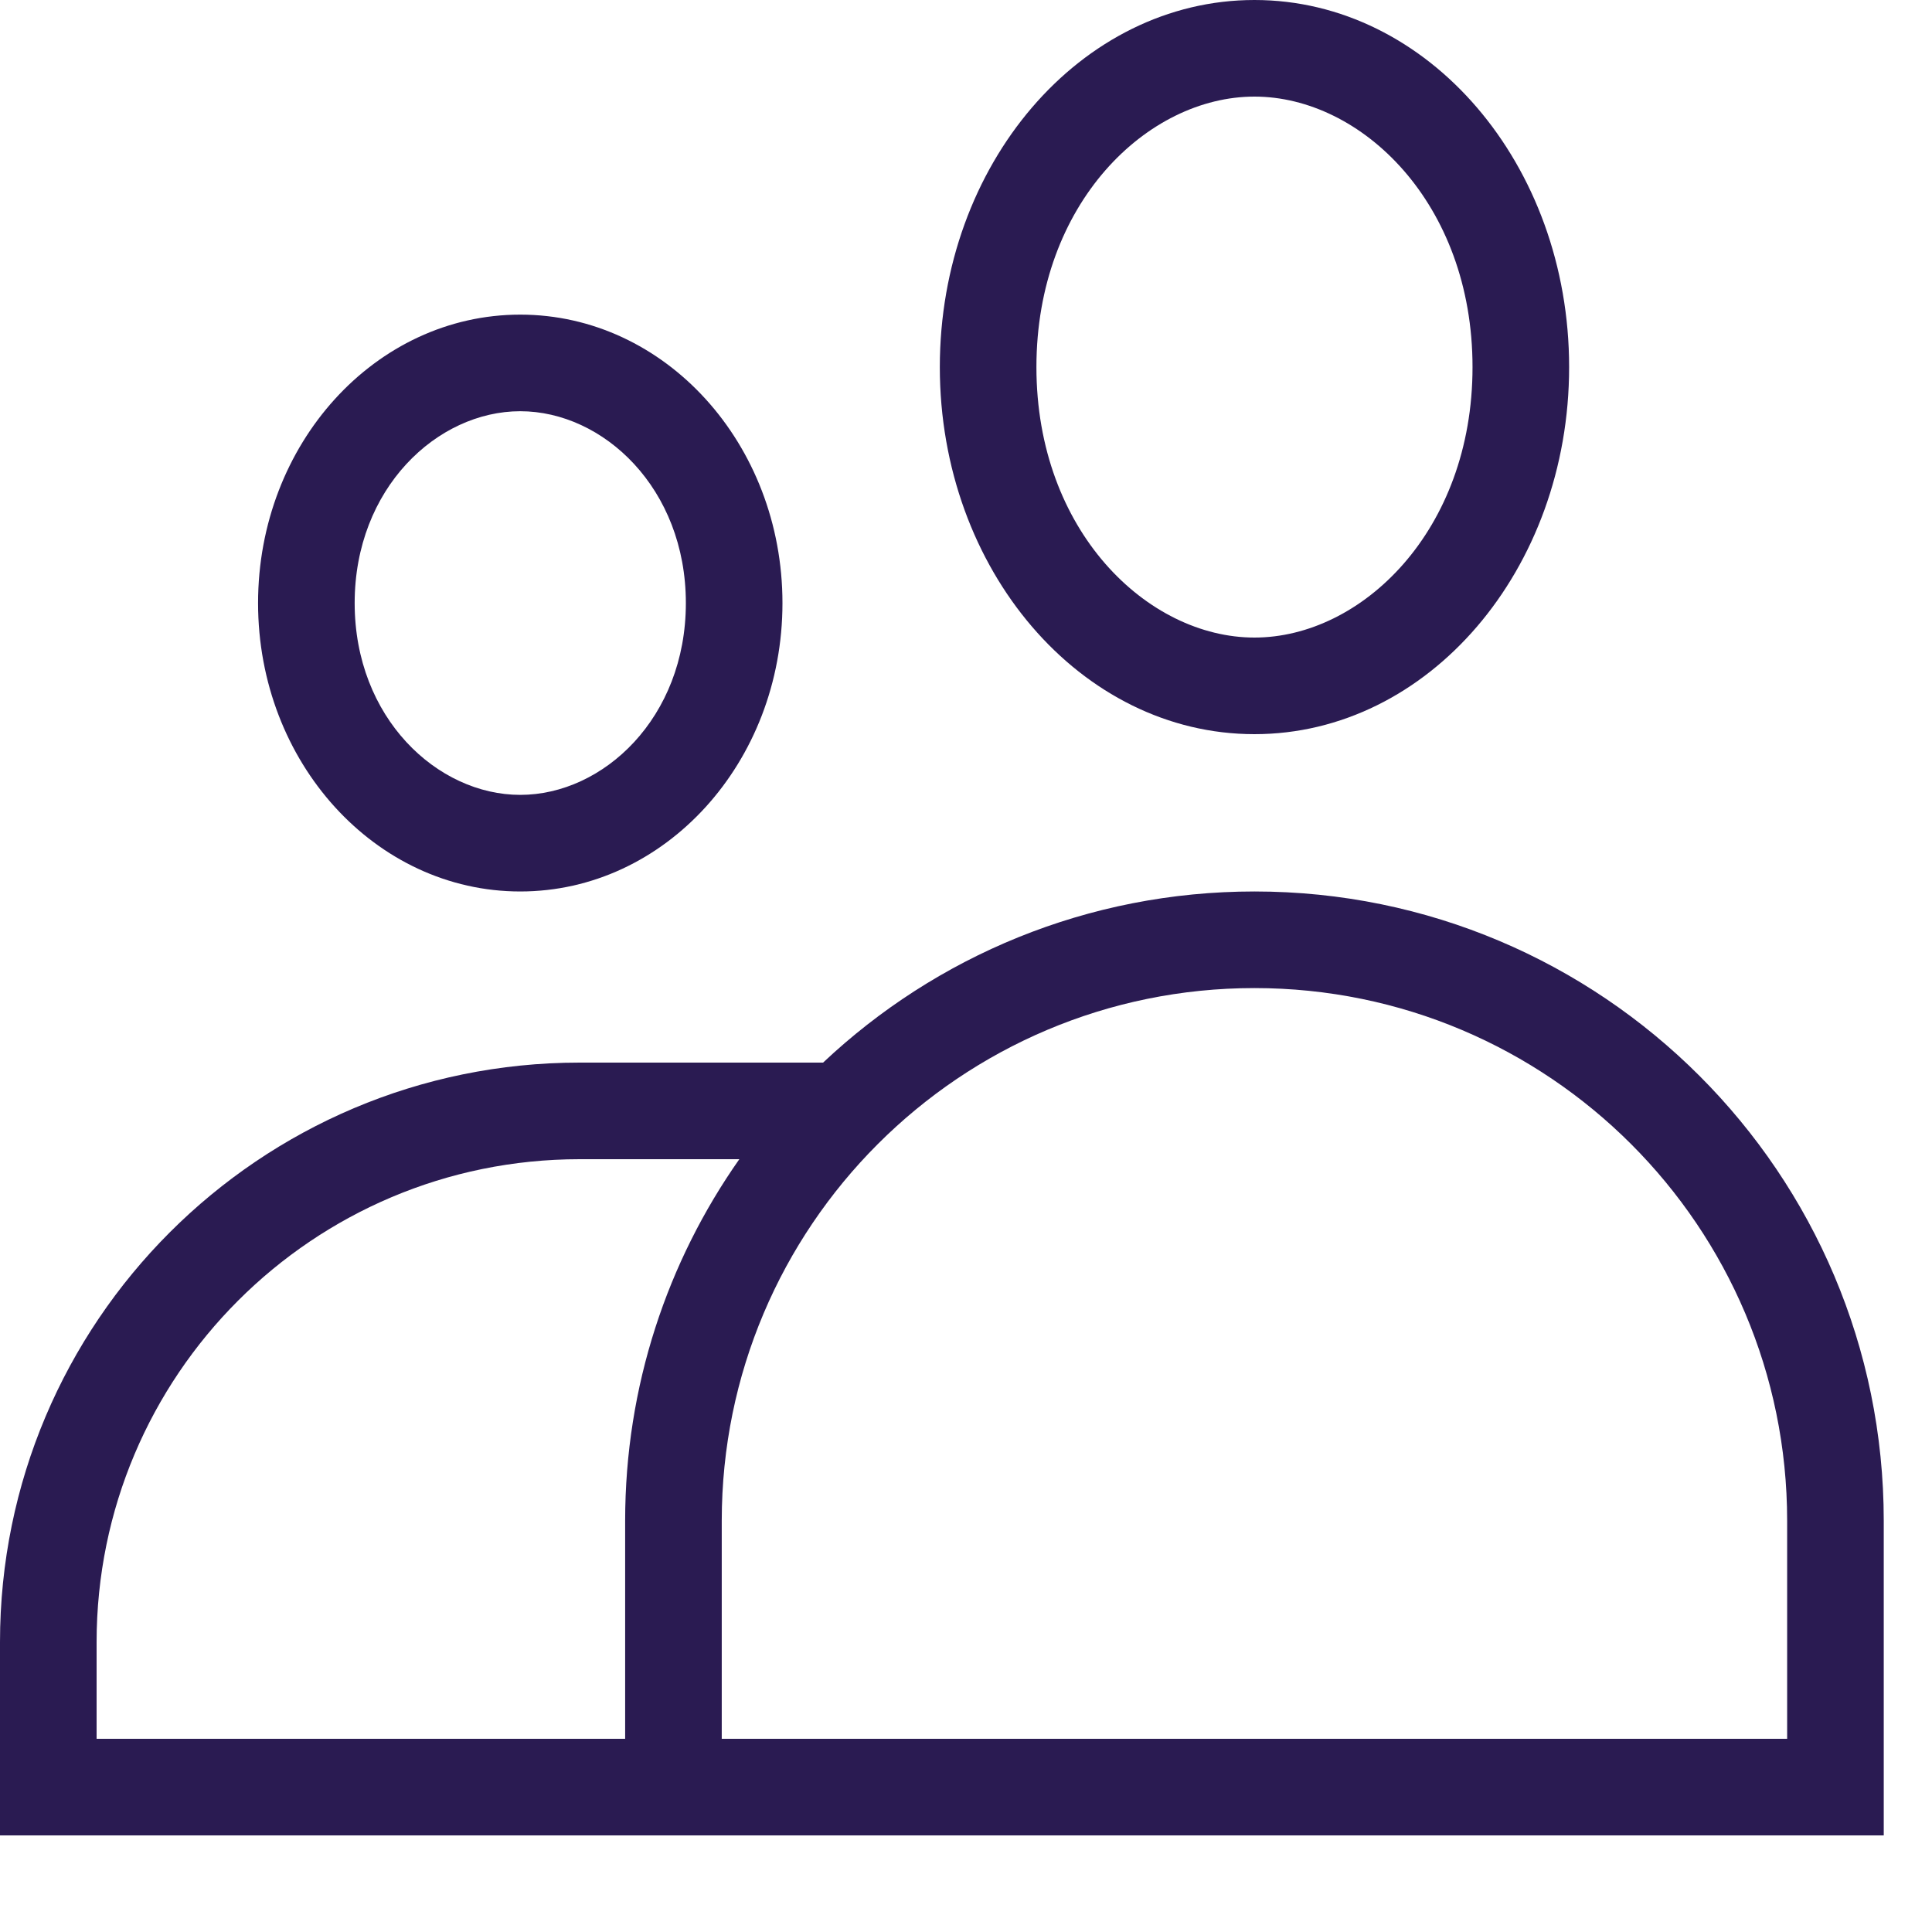
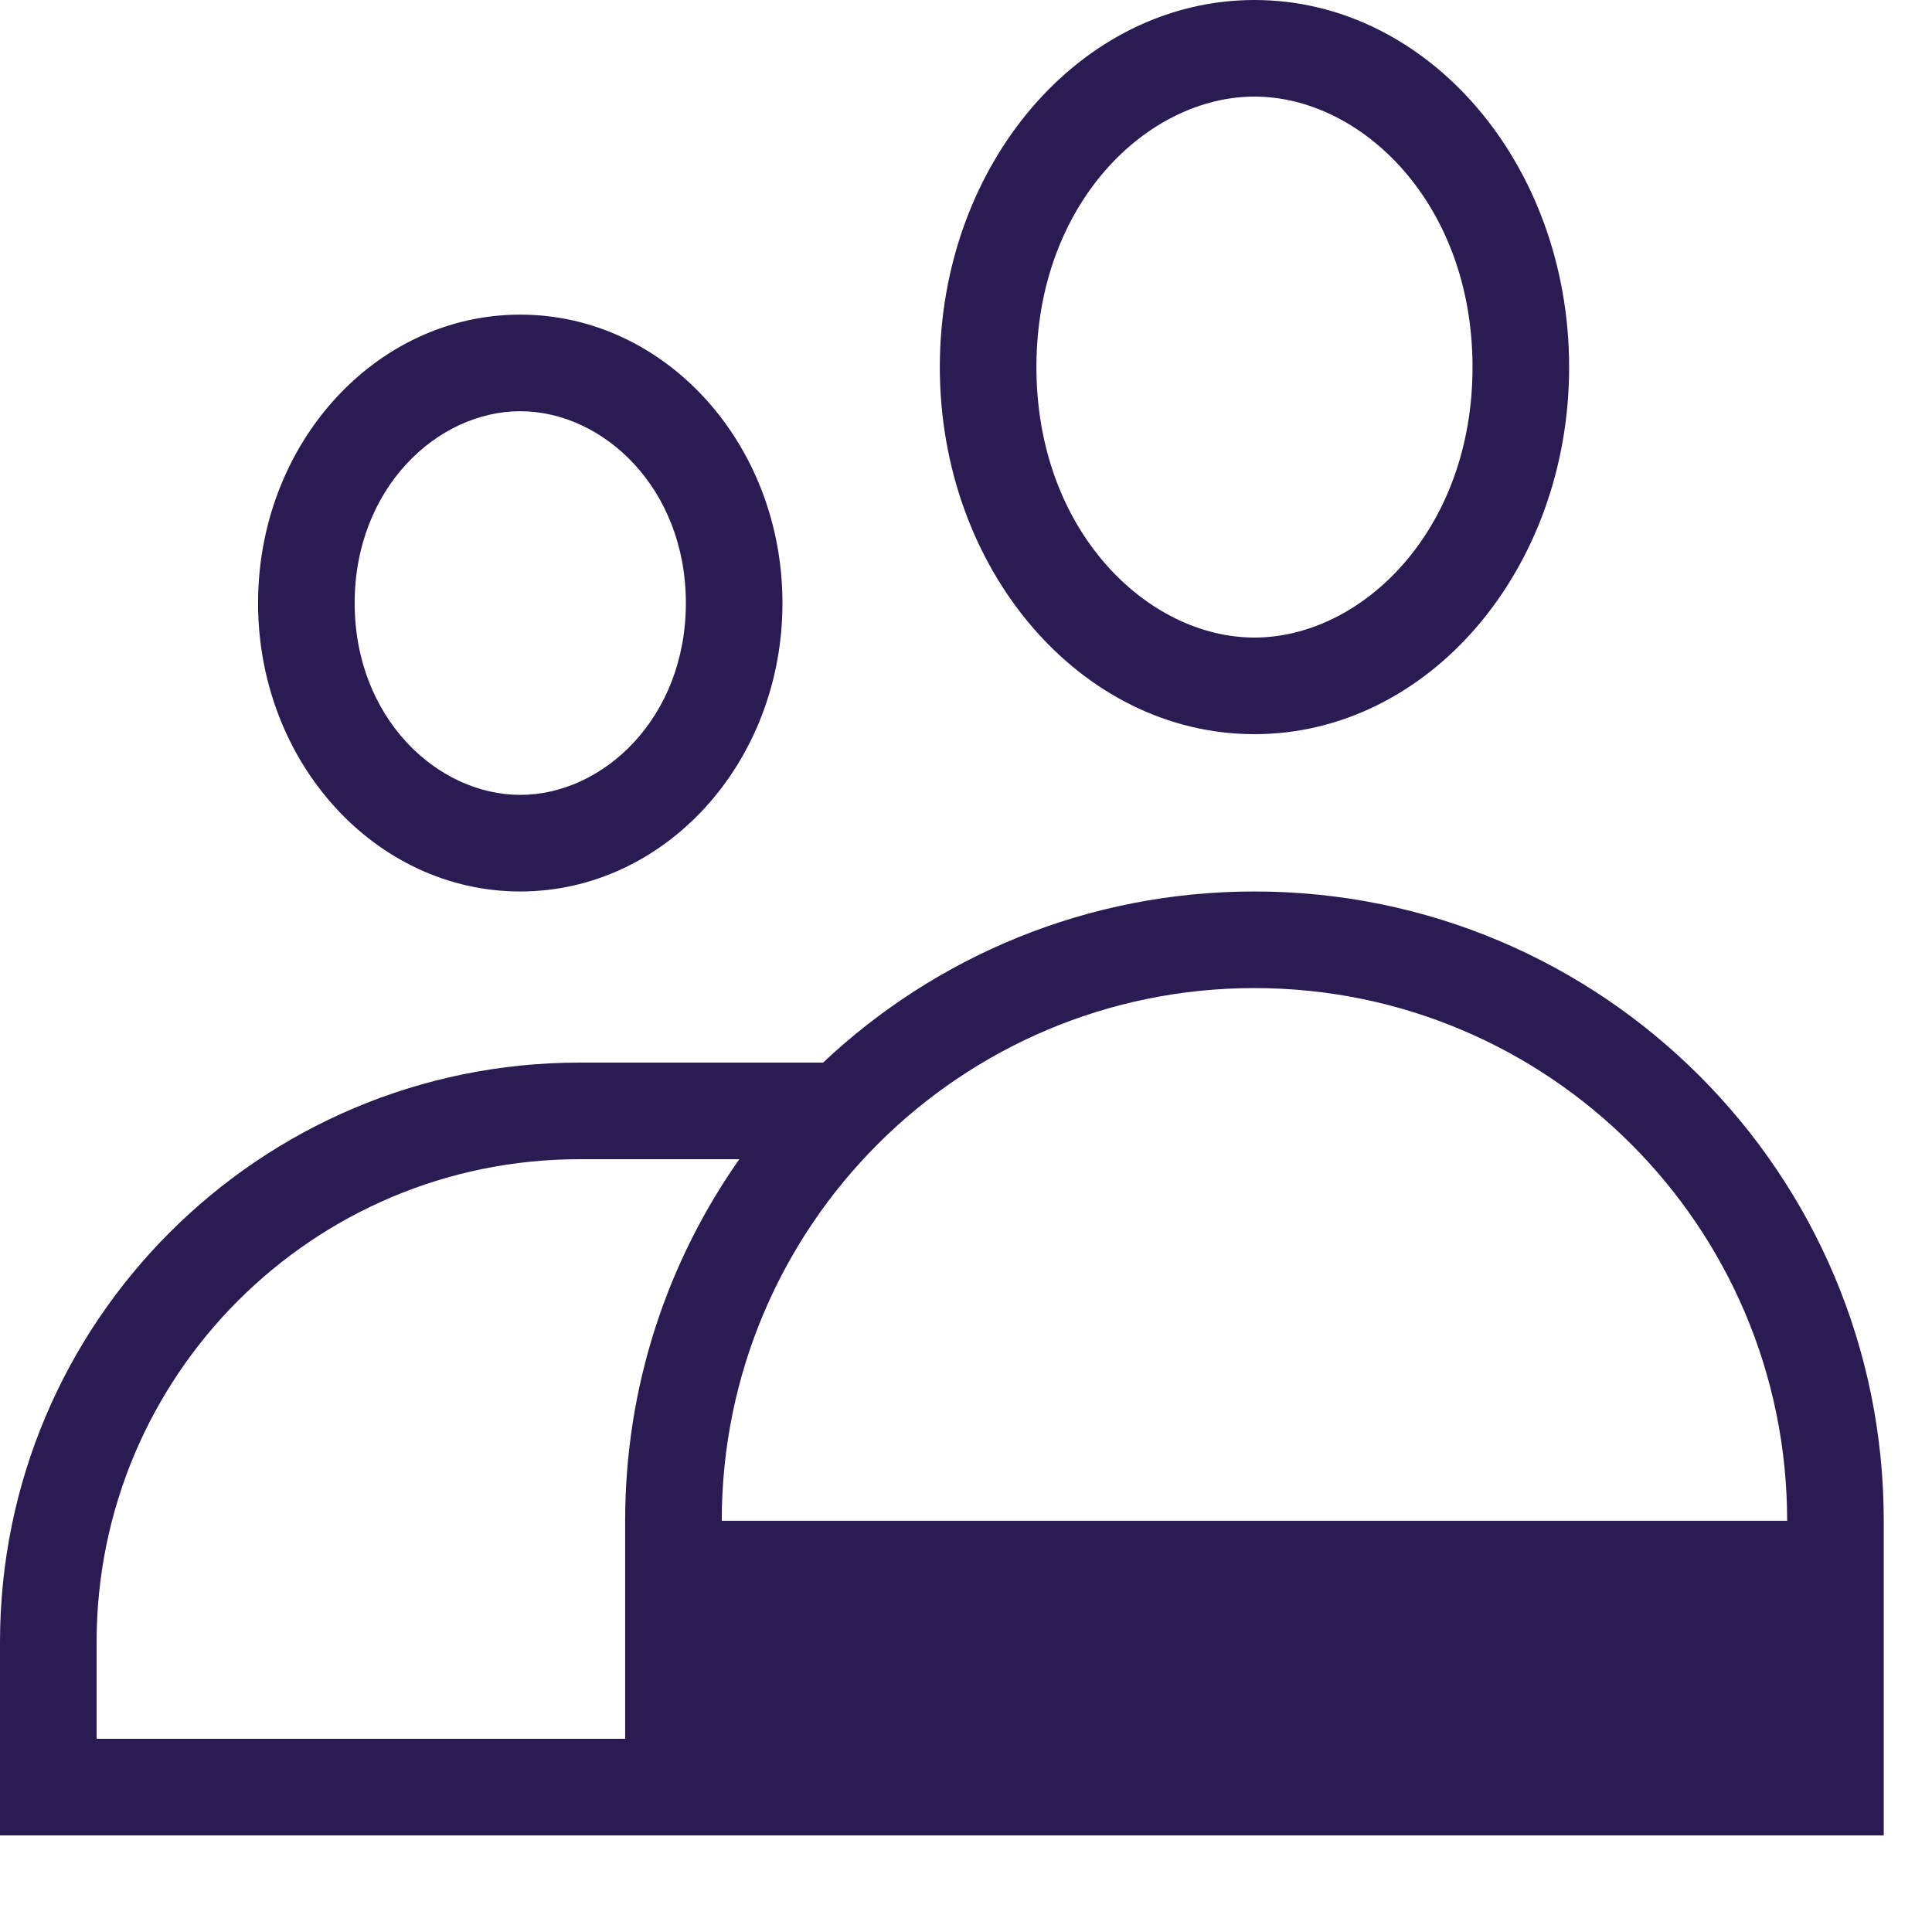
<svg xmlns="http://www.w3.org/2000/svg" preserveAspectRatio="xMidYMid slice" width="68px" height="68px" viewBox="0 0 40 40" fill="none">
-   <path fill-rule="evenodd" clip-rule="evenodd" d="M30.487 7.6C30.487 10.993 28.187 13.2 25.972 13.2C23.757 13.2 21.458 10.993 21.458 7.6C21.458 4.207 23.757 2 25.972 2C28.187 2 30.487 4.207 30.487 7.6ZM32.487 7.6C32.487 11.797 29.57 15.2 25.972 15.2C22.375 15.2 19.458 11.797 19.458 7.6C19.458 3.403 22.375 0 25.972 0C29.57 0 32.487 3.403 32.487 7.6ZM37.001 31.486V36H14.943V31.486C14.943 25.395 19.881 20.457 25.972 20.457C32.063 20.457 37.001 25.395 37.001 31.486ZM14 38V38H39.001V31.486C39.001 24.29 33.167 18.457 25.972 18.457C22.515 18.457 19.373 19.803 17.041 22H12C5.373 22 0 27.373 0 34V38H14ZM12.943 31.486C12.943 28.7 13.818 26.118 15.307 24H12C6.477 24 2 28.477 2 34V36H12.943V31.486ZM14.2 12.486C14.2 14.863 12.49 16.457 10.771 16.457C9.053 16.457 7.343 14.863 7.343 12.486C7.343 10.109 9.053 8.514 10.771 8.514C12.49 8.514 14.2 10.109 14.2 12.486ZM16.2 12.486C16.2 15.784 13.77 18.457 10.771 18.457C7.773 18.457 5.343 15.784 5.343 12.486C5.343 9.188 7.773 6.514 10.771 6.514C13.77 6.514 16.2 9.188 16.2 12.486Z" fill="#2A1B52" />
+   <path fill-rule="evenodd" clip-rule="evenodd" d="M30.487 7.6C30.487 10.993 28.187 13.2 25.972 13.2C23.757 13.2 21.458 10.993 21.458 7.6C21.458 4.207 23.757 2 25.972 2C28.187 2 30.487 4.207 30.487 7.6ZM32.487 7.6C32.487 11.797 29.57 15.2 25.972 15.2C22.375 15.2 19.458 11.797 19.458 7.6C19.458 3.403 22.375 0 25.972 0C29.57 0 32.487 3.403 32.487 7.6ZM37.001 31.486H14.943V31.486C14.943 25.395 19.881 20.457 25.972 20.457C32.063 20.457 37.001 25.395 37.001 31.486ZM14 38V38H39.001V31.486C39.001 24.29 33.167 18.457 25.972 18.457C22.515 18.457 19.373 19.803 17.041 22H12C5.373 22 0 27.373 0 34V38H14ZM12.943 31.486C12.943 28.7 13.818 26.118 15.307 24H12C6.477 24 2 28.477 2 34V36H12.943V31.486ZM14.2 12.486C14.2 14.863 12.49 16.457 10.771 16.457C9.053 16.457 7.343 14.863 7.343 12.486C7.343 10.109 9.053 8.514 10.771 8.514C12.49 8.514 14.2 10.109 14.2 12.486ZM16.2 12.486C16.2 15.784 13.77 18.457 10.771 18.457C7.773 18.457 5.343 15.784 5.343 12.486C5.343 9.188 7.773 6.514 10.771 6.514C13.77 6.514 16.2 9.188 16.2 12.486Z" fill="#2A1B52" />
</svg>